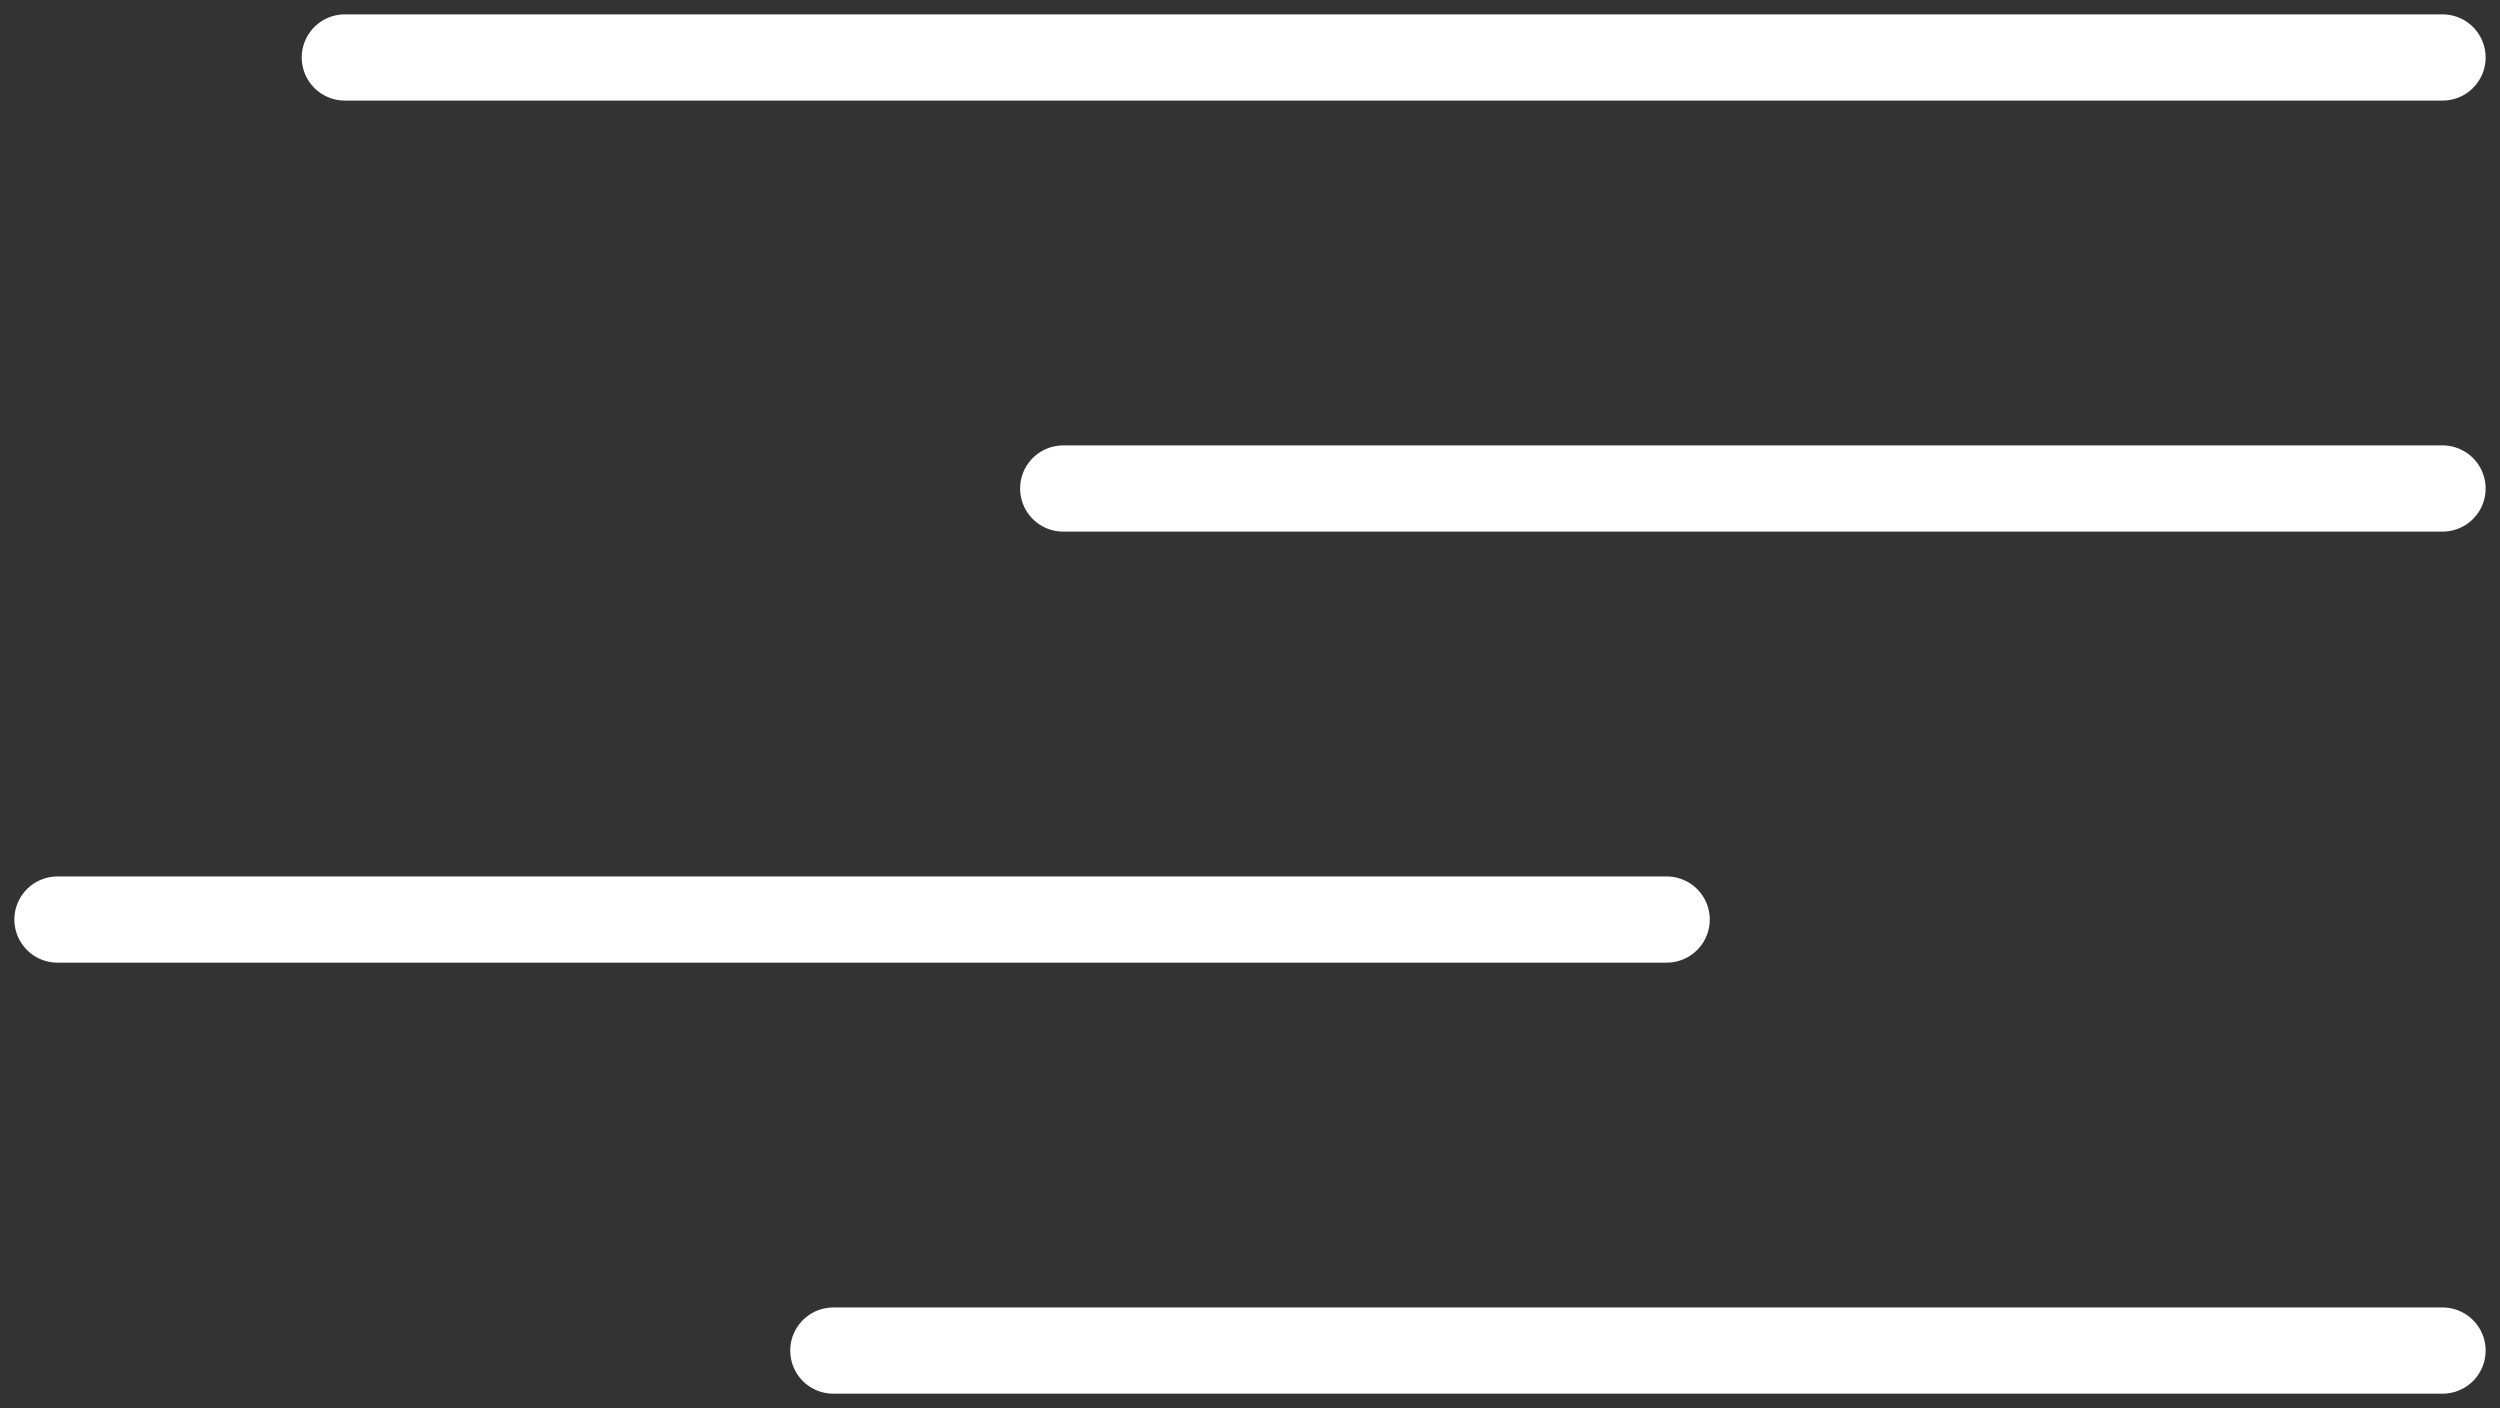
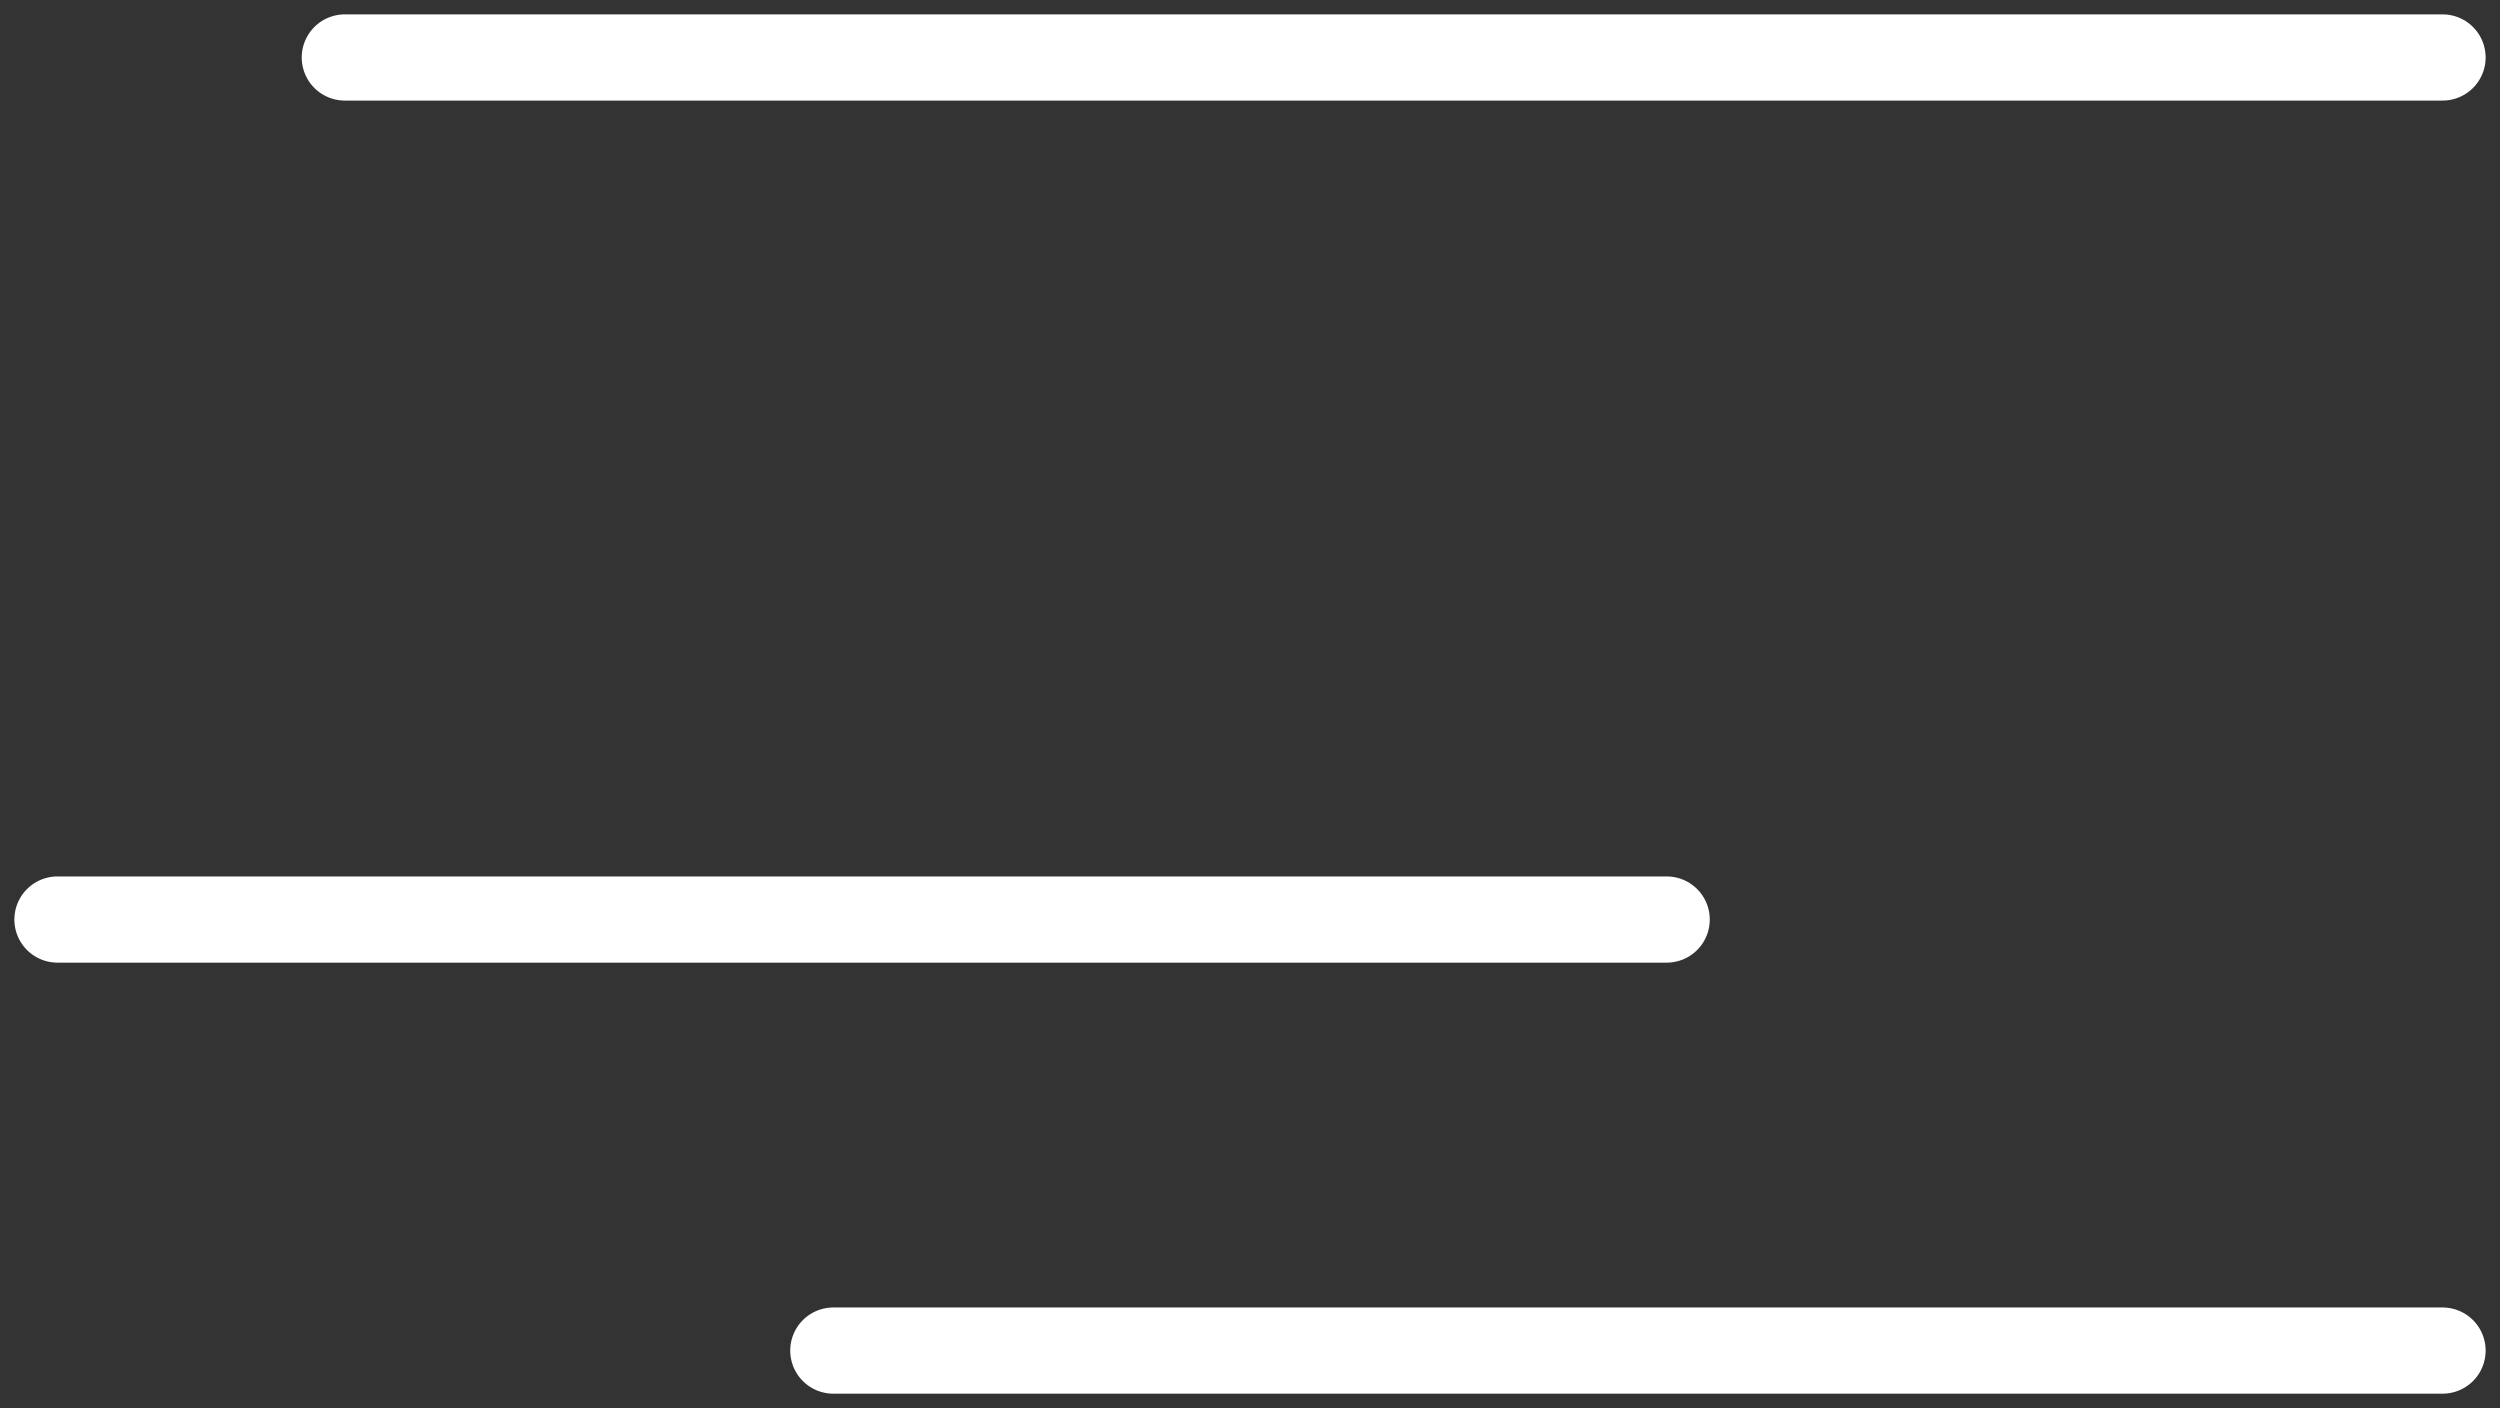
<svg xmlns="http://www.w3.org/2000/svg" width="87" height="49" viewBox="0 0 87 49" fill="none">
  <rect x="0" y="0" width="87" height="49" fill="#333333" stroke="none" />
  <path d="M12 2H85" stroke="white" stroke-width="3" stroke-linecap="round" />
-   <path d="M37 17L85 17" stroke="white" stroke-width="3" stroke-linecap="round" />
  <path d="M2 32L58 32" stroke="white" stroke-width="3" stroke-linecap="round" />
  <path d="M29 47L85 47" stroke="white" stroke-width="3" stroke-linecap="round" />
</svg>